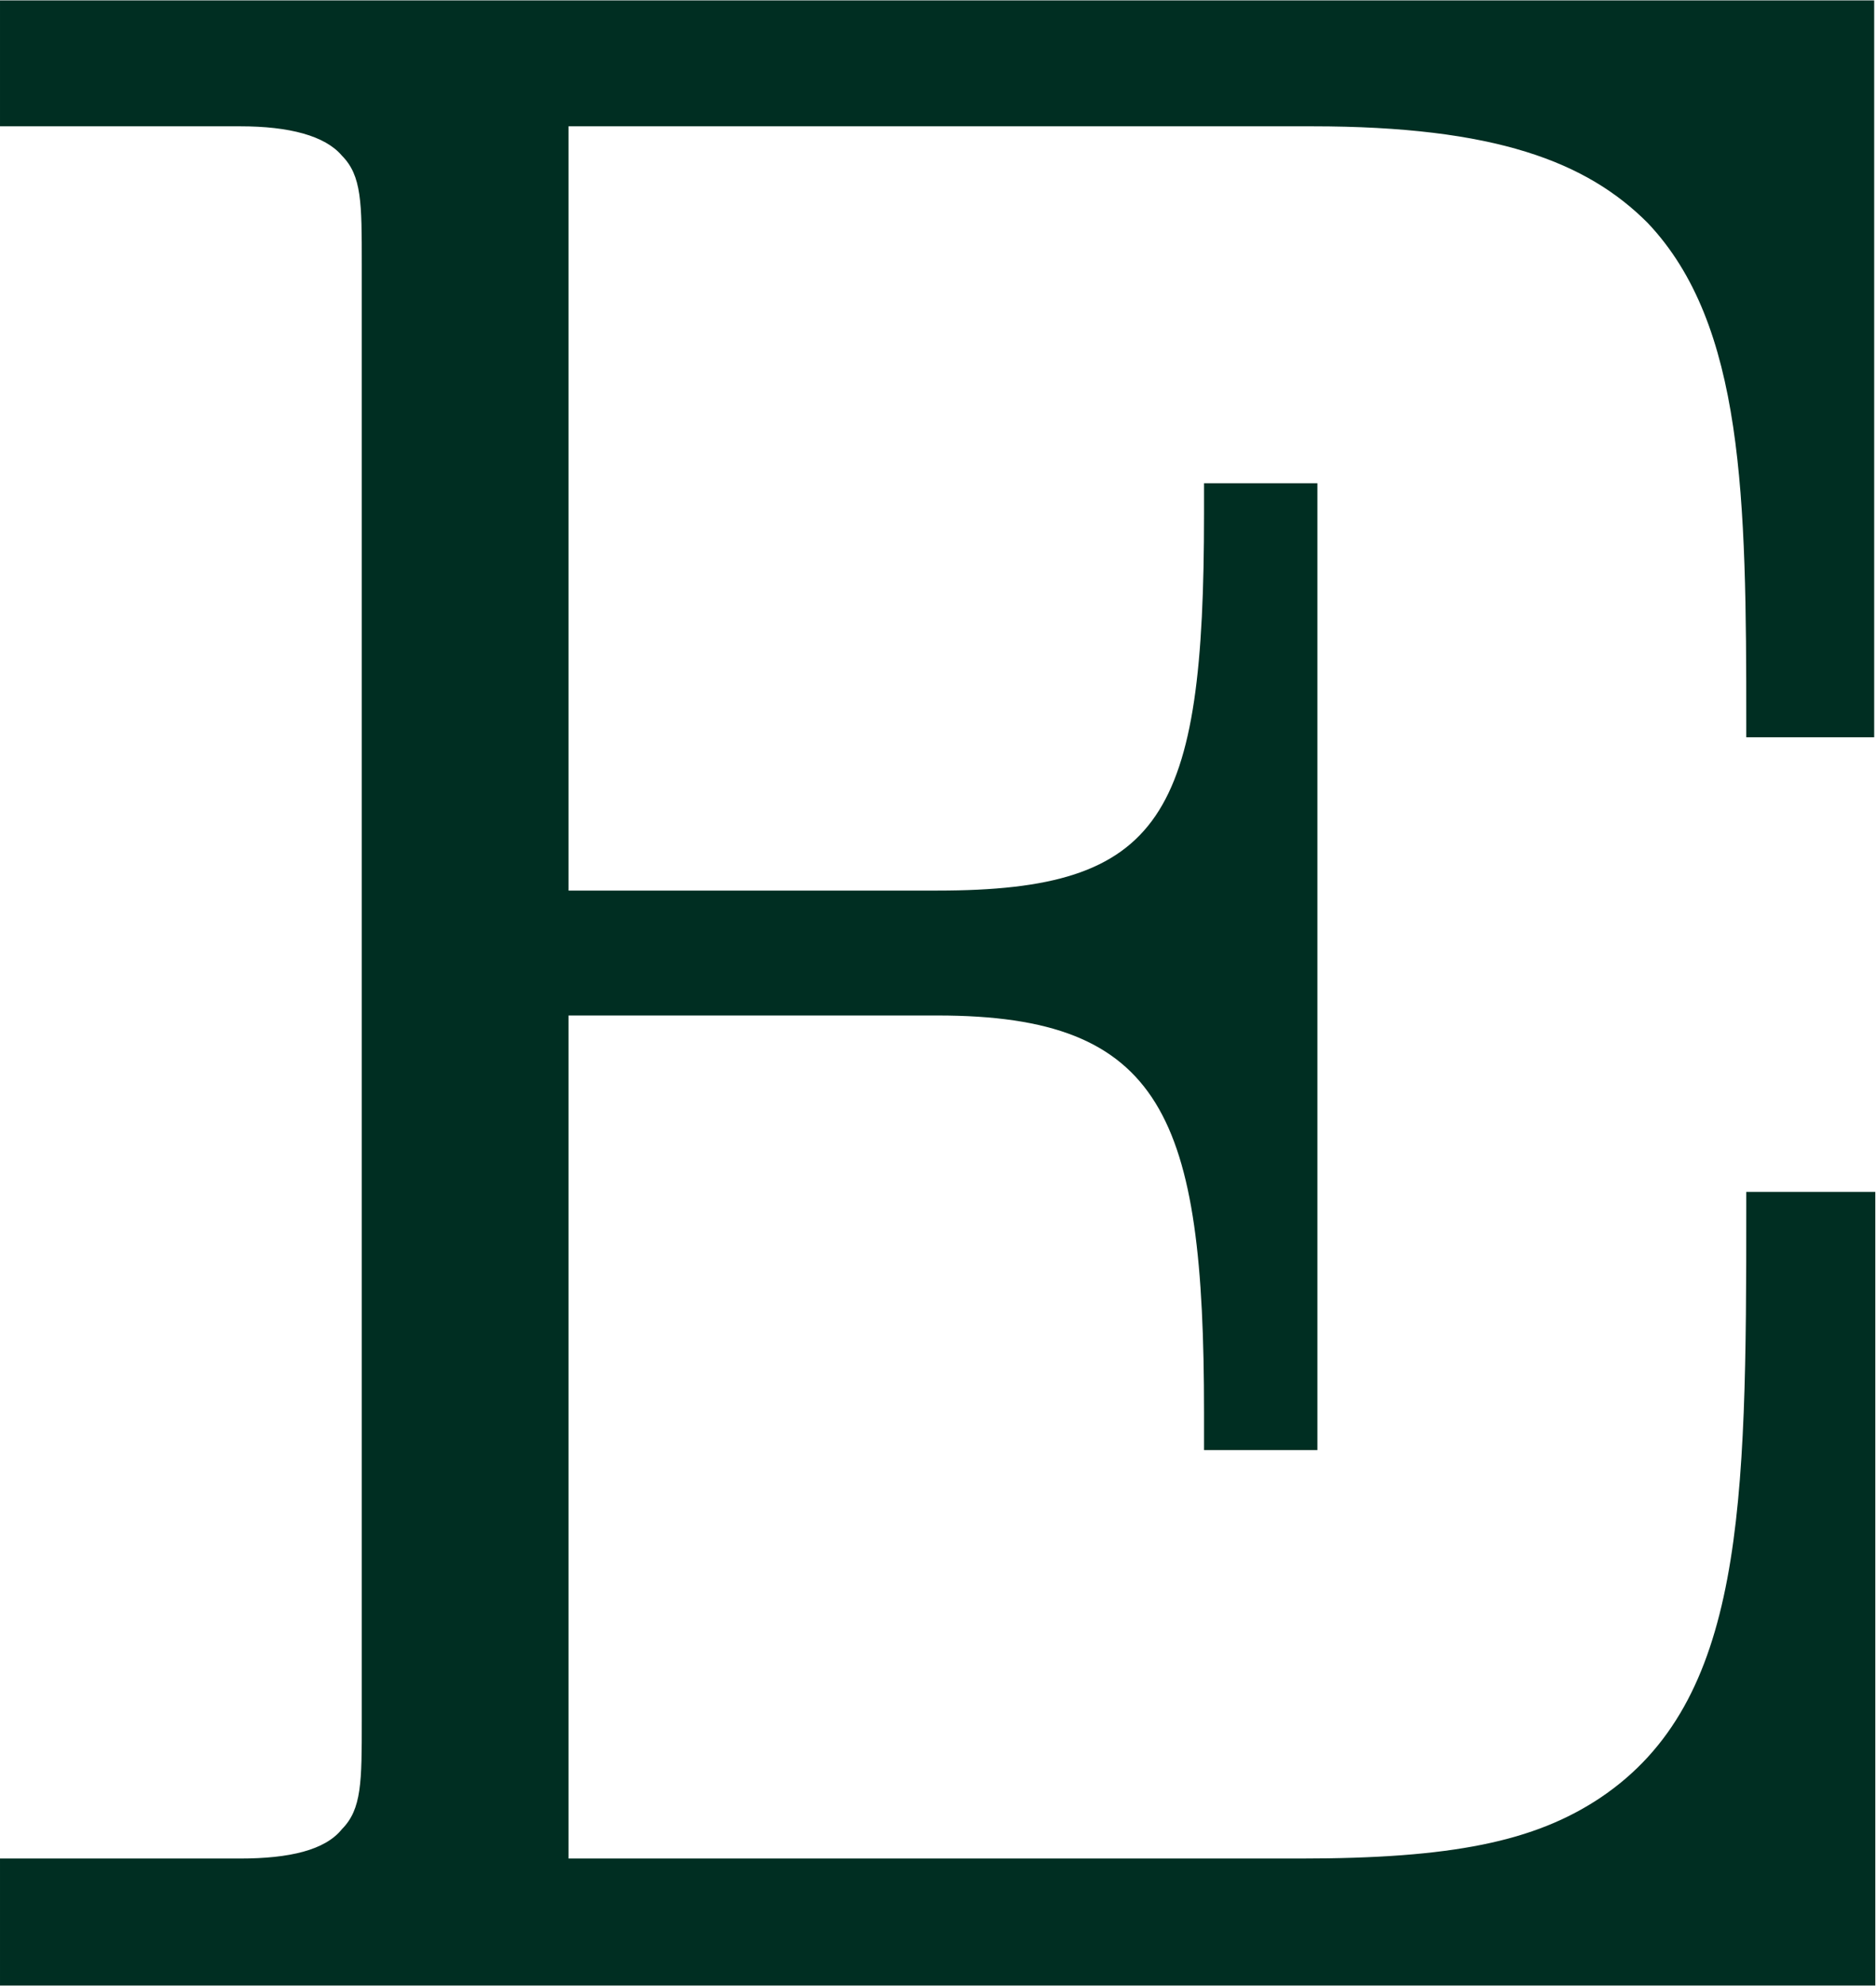
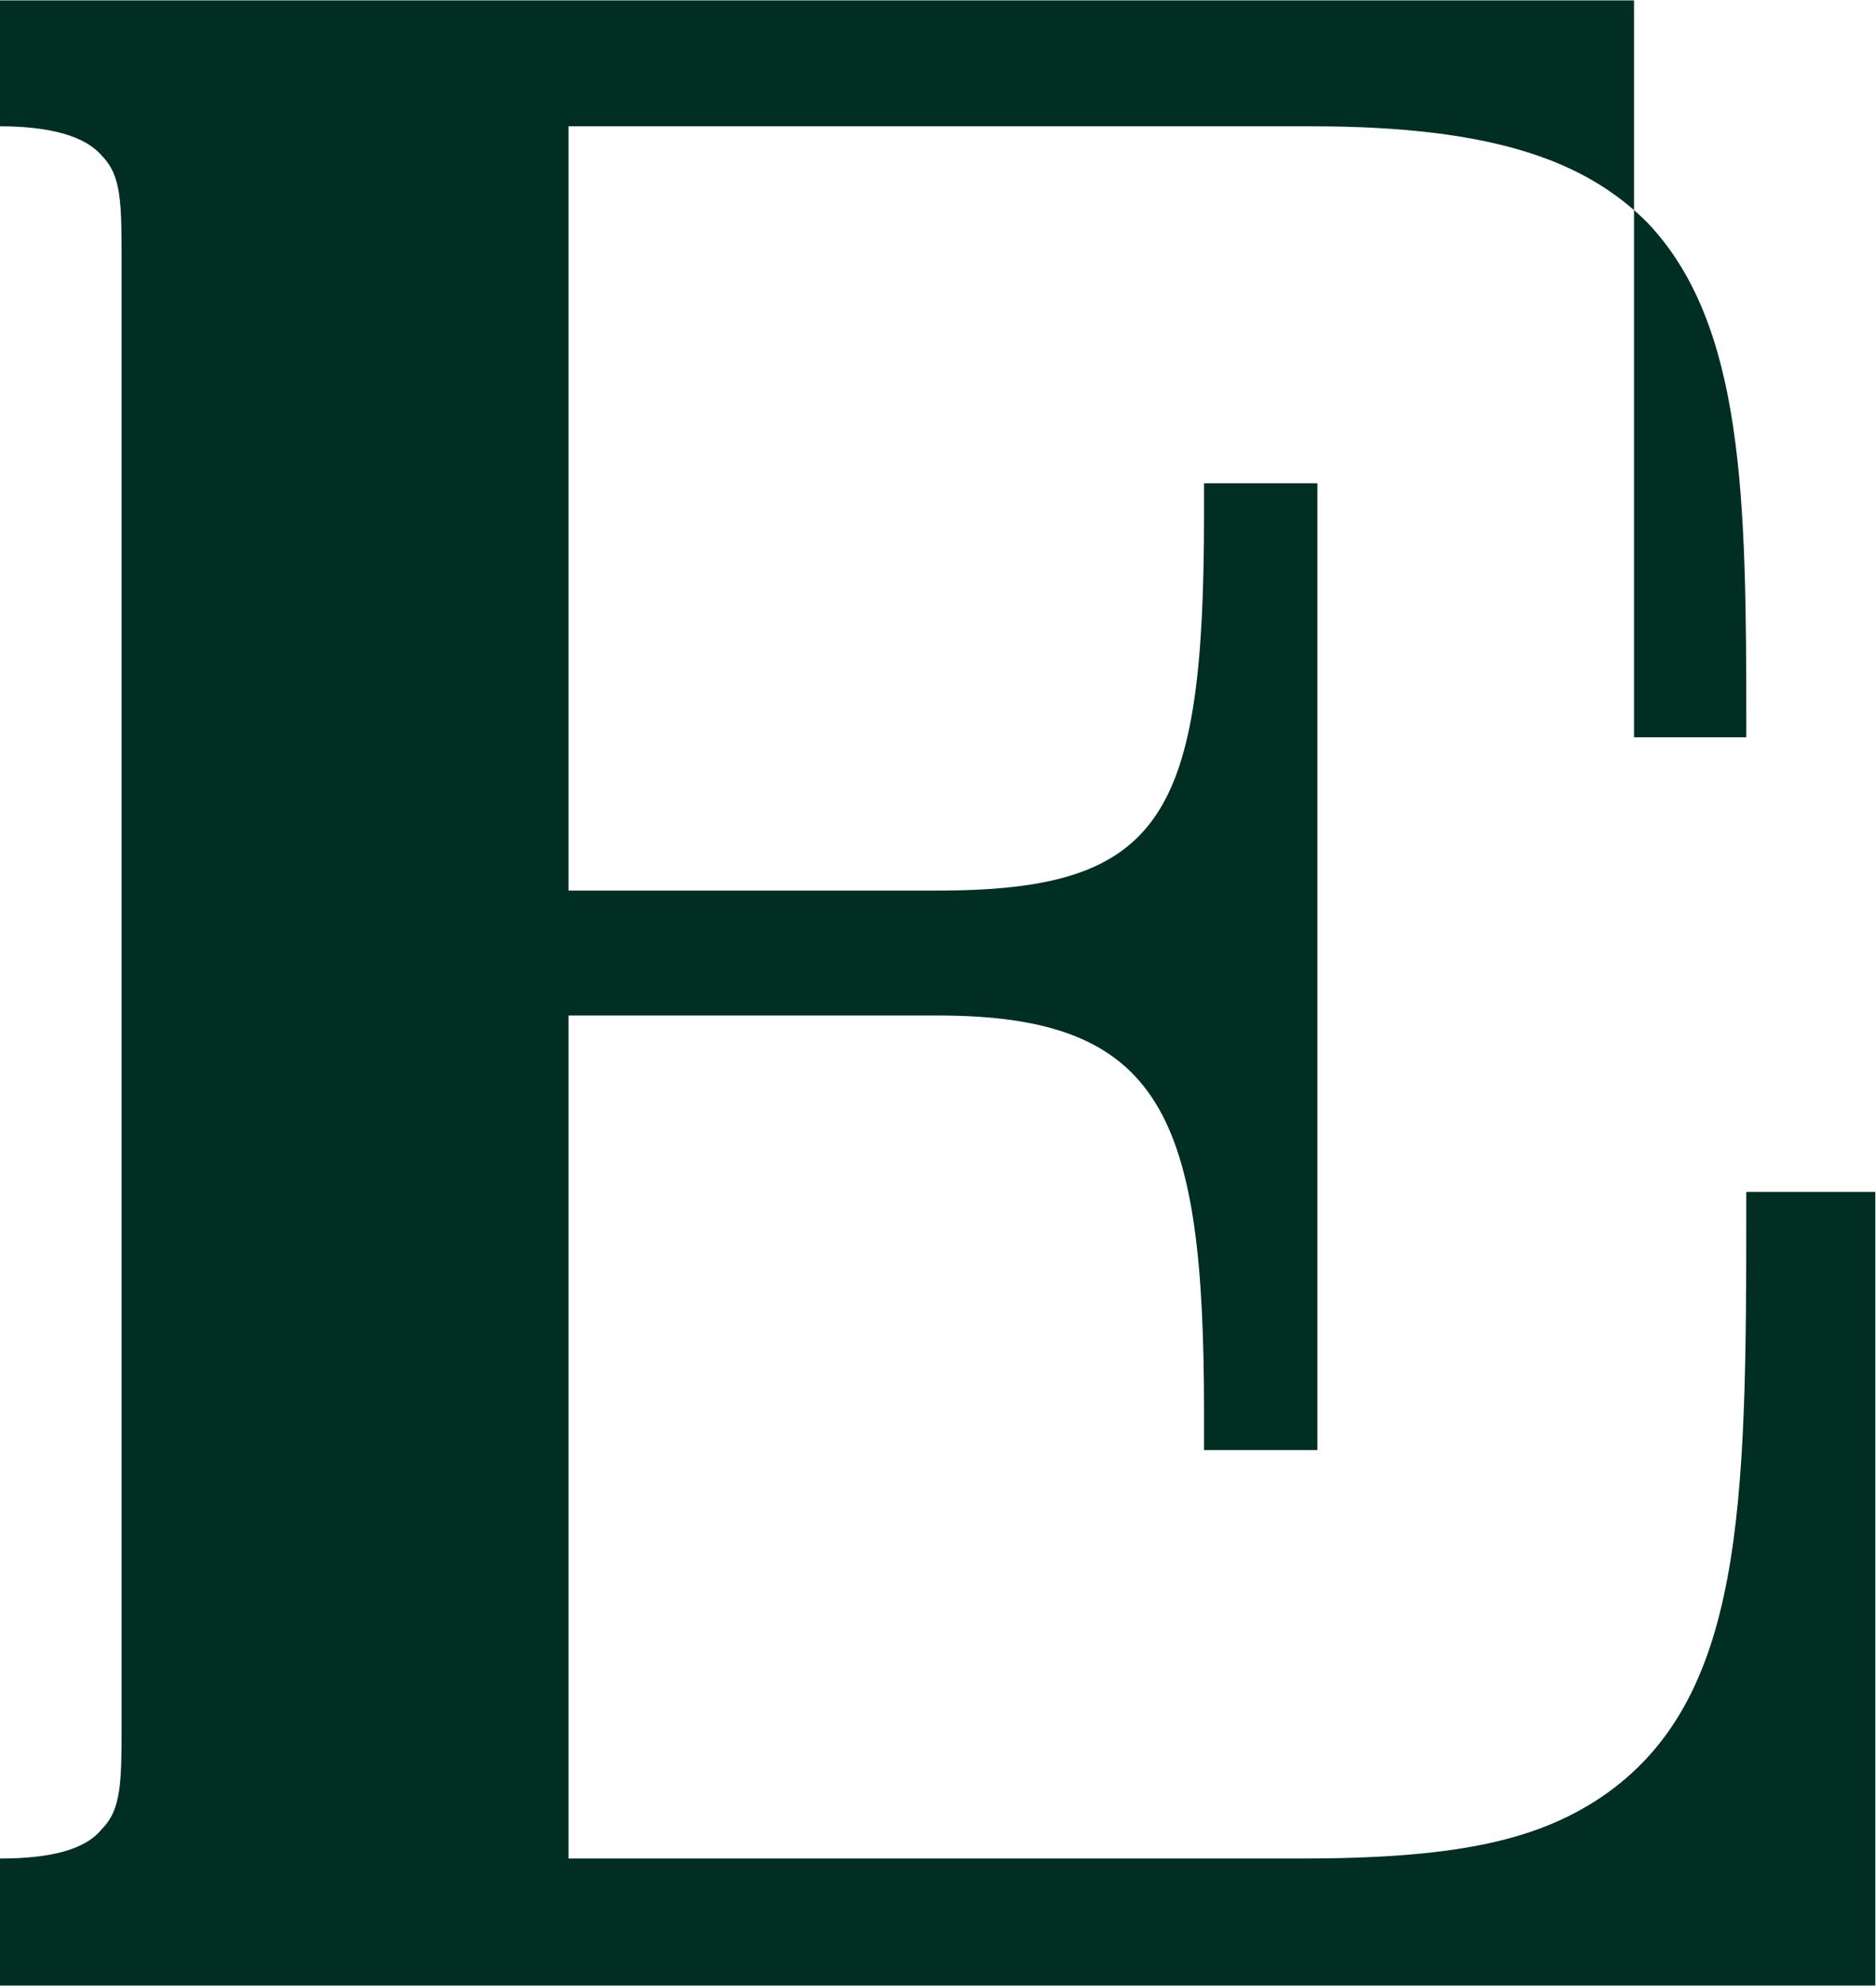
<svg xmlns="http://www.w3.org/2000/svg" version="1.2" viewBox="0 0 1342 1420" width="1342" height="1420">
  <title>OT8</title>
  <style>
		.s0 { fill: #002e22 } 
	</style>
-   <path id="path13" fill-rule="evenodd" class="s0" d="m1249.2 527.1v-9.7c0-161.4-1.5-285.2-70.5-358-43.5-43.6-108.8-69.1-240.1-69.1h-531.9v546.4h264c161.4 0 190.6-52.5 190.6-269.4v-21.8h81.1v691.2h-81.1v-27c0-211.6-29.2-283.7-190.6-283.7h-264v602.7h523.6c108.1 0 167.4-12 214.6-43.5 102.8-69.1 104.3-207.2 104.3-422.6v-10.5h92.3v567.4h-1341.5v-90.8h171.8c35.3 0 60.8-6 72.8-21 14.2-14.3 14.2-33.8 14.2-77.3v-1041.8c0-43.5 0-63-14.2-77.3-12-14.2-37.5-21-72.8-21h-171.8v-90h1340.7v526.8zm91.6 0h0.7z" />
+   <path id="path13" fill-rule="evenodd" class="s0" d="m1249.2 527.1v-9.7c0-161.4-1.5-285.2-70.5-358-43.5-43.6-108.8-69.1-240.1-69.1h-531.9v546.4h264c161.4 0 190.6-52.5 190.6-269.4v-21.8h81.1v691.2h-81.1v-27c0-211.6-29.2-283.7-190.6-283.7h-264v602.7h523.6c108.1 0 167.4-12 214.6-43.5 102.8-69.1 104.3-207.2 104.3-422.6v-10.5h92.3v567.4h-1341.5v-90.8c35.3 0 60.8-6 72.8-21 14.2-14.3 14.2-33.8 14.2-77.3v-1041.8c0-43.5 0-63-14.2-77.3-12-14.2-37.5-21-72.8-21h-171.8v-90h1340.7v526.8zm91.6 0h0.7z" />
</svg>